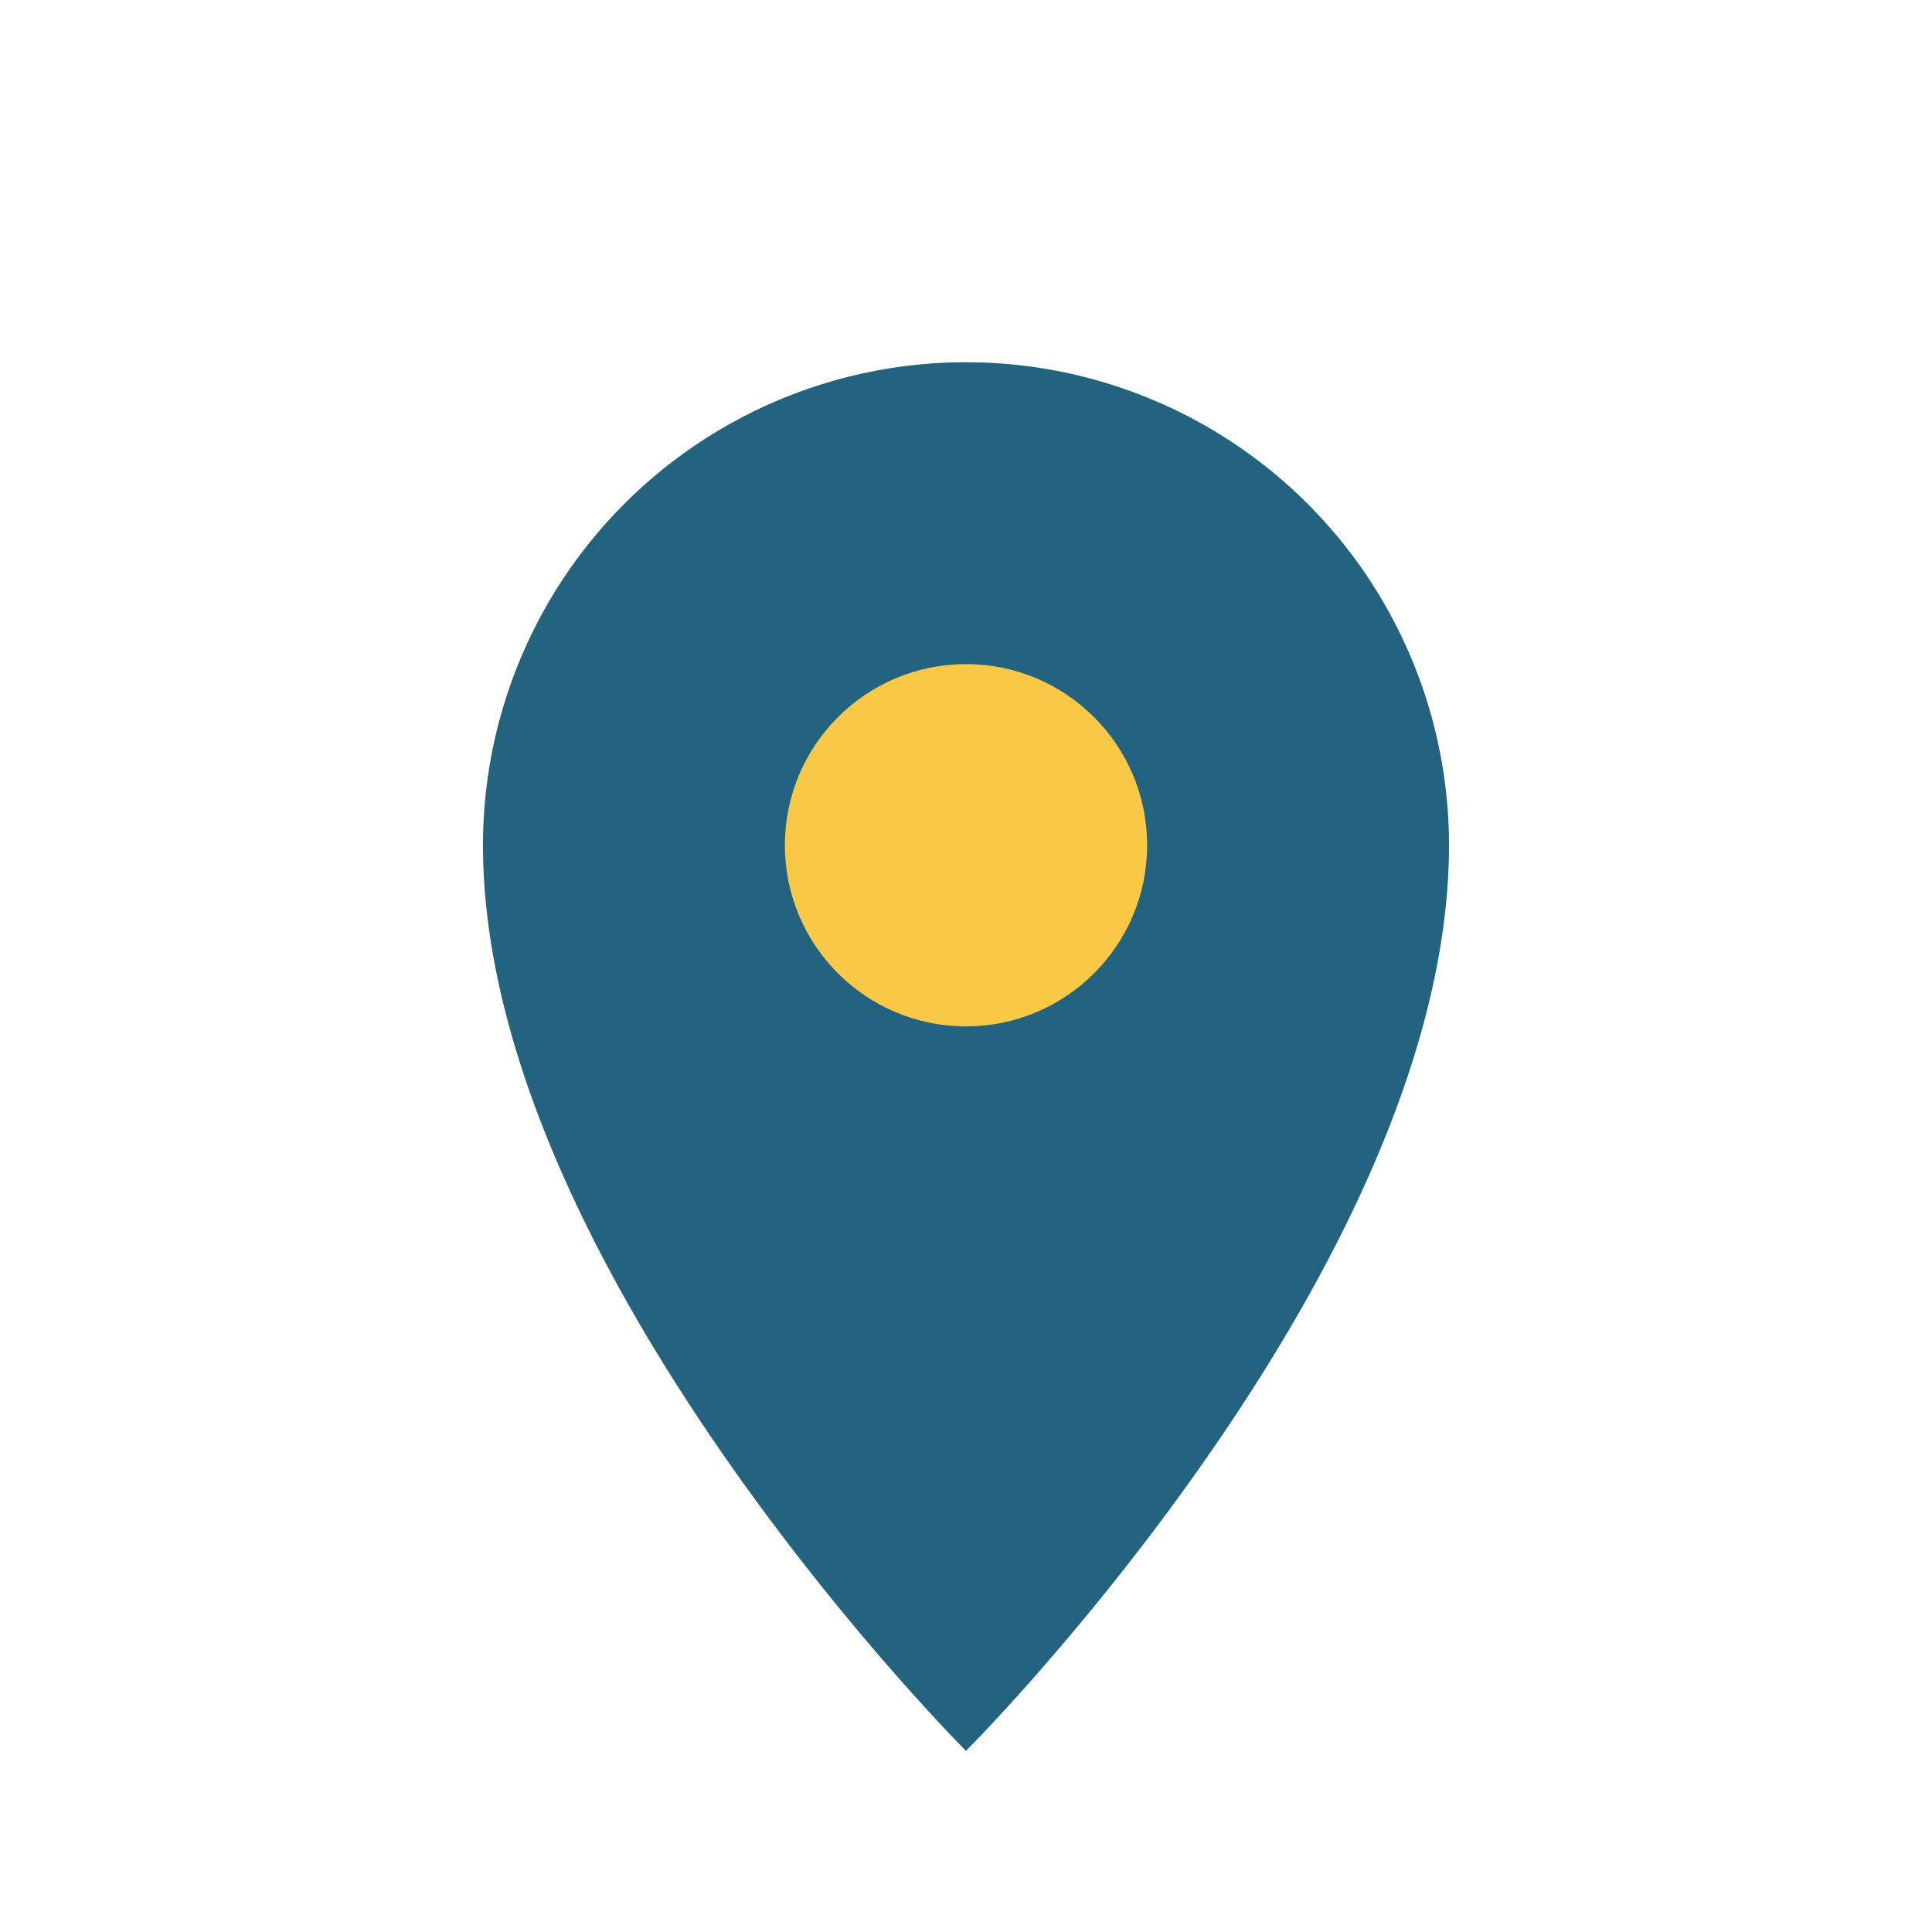
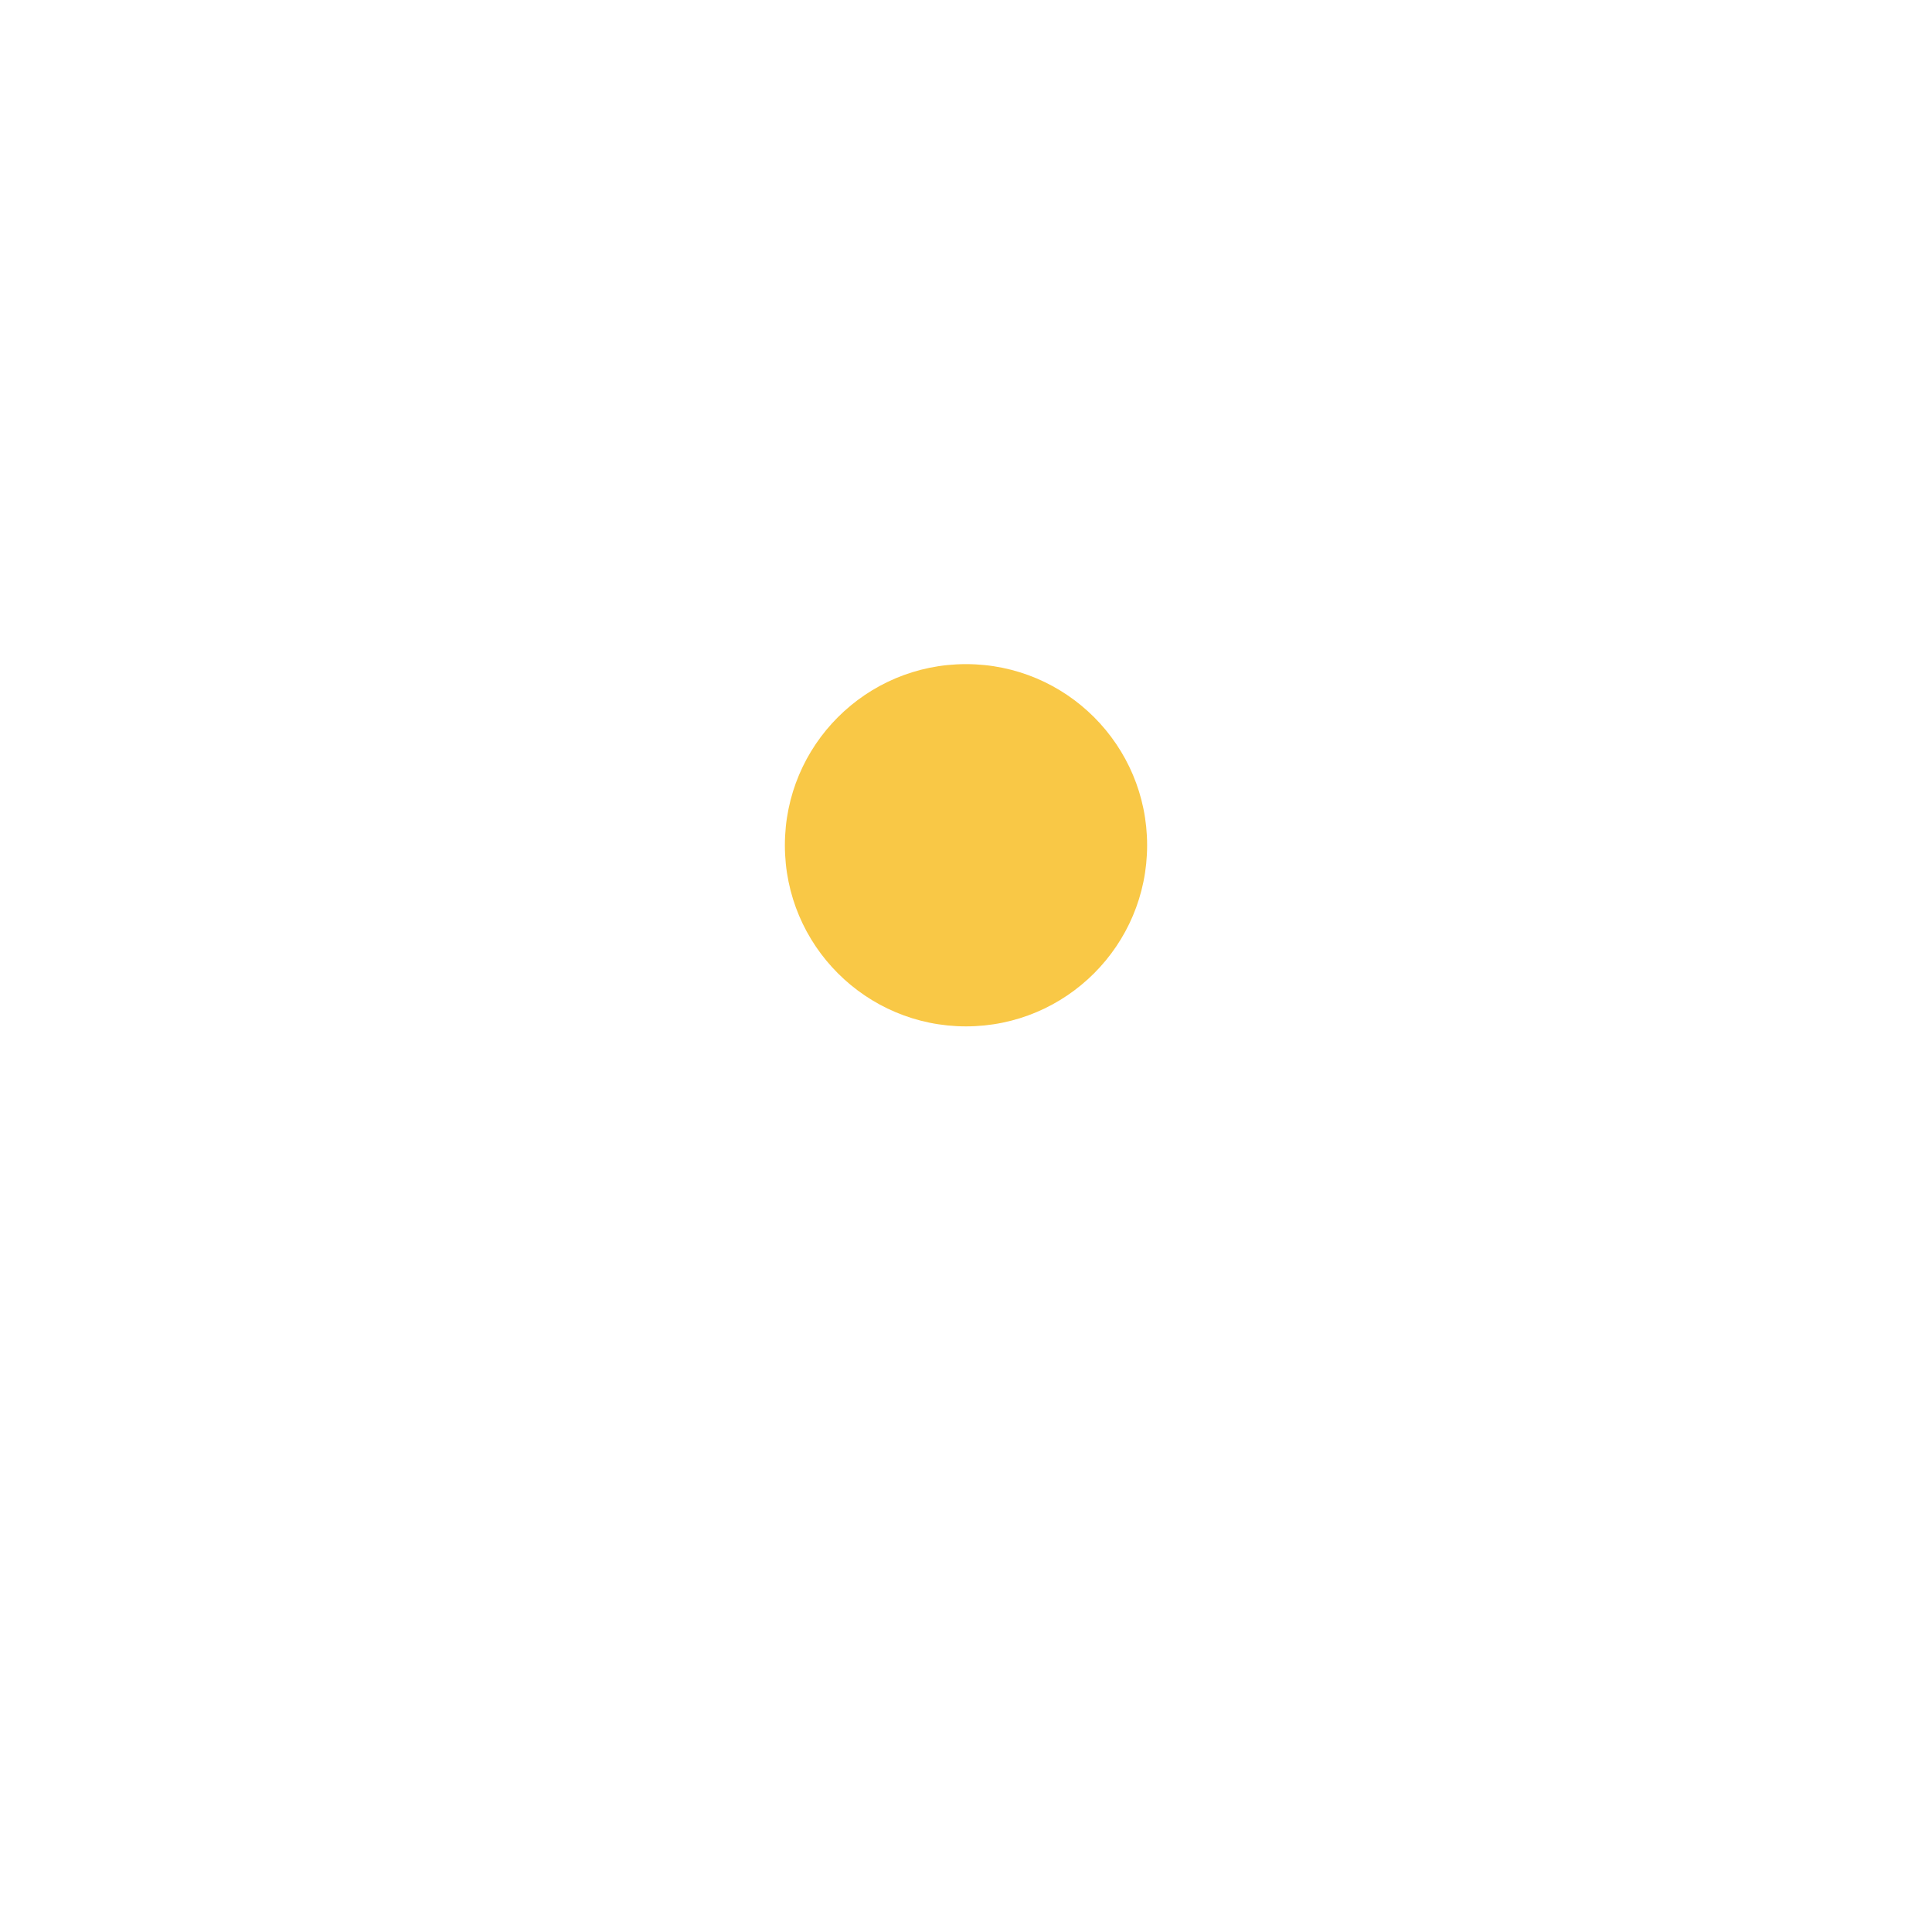
<svg xmlns="http://www.w3.org/2000/svg" width="32" height="32" viewBox="0 0 32 32">
-   <path d="M16 29s-8-8-8-15a8 8 0 1 1 16 0c0 7-8 15-8 15z" fill="#236380" />
  <circle cx="16" cy="14" r="3" fill="#F9C846" />
</svg>